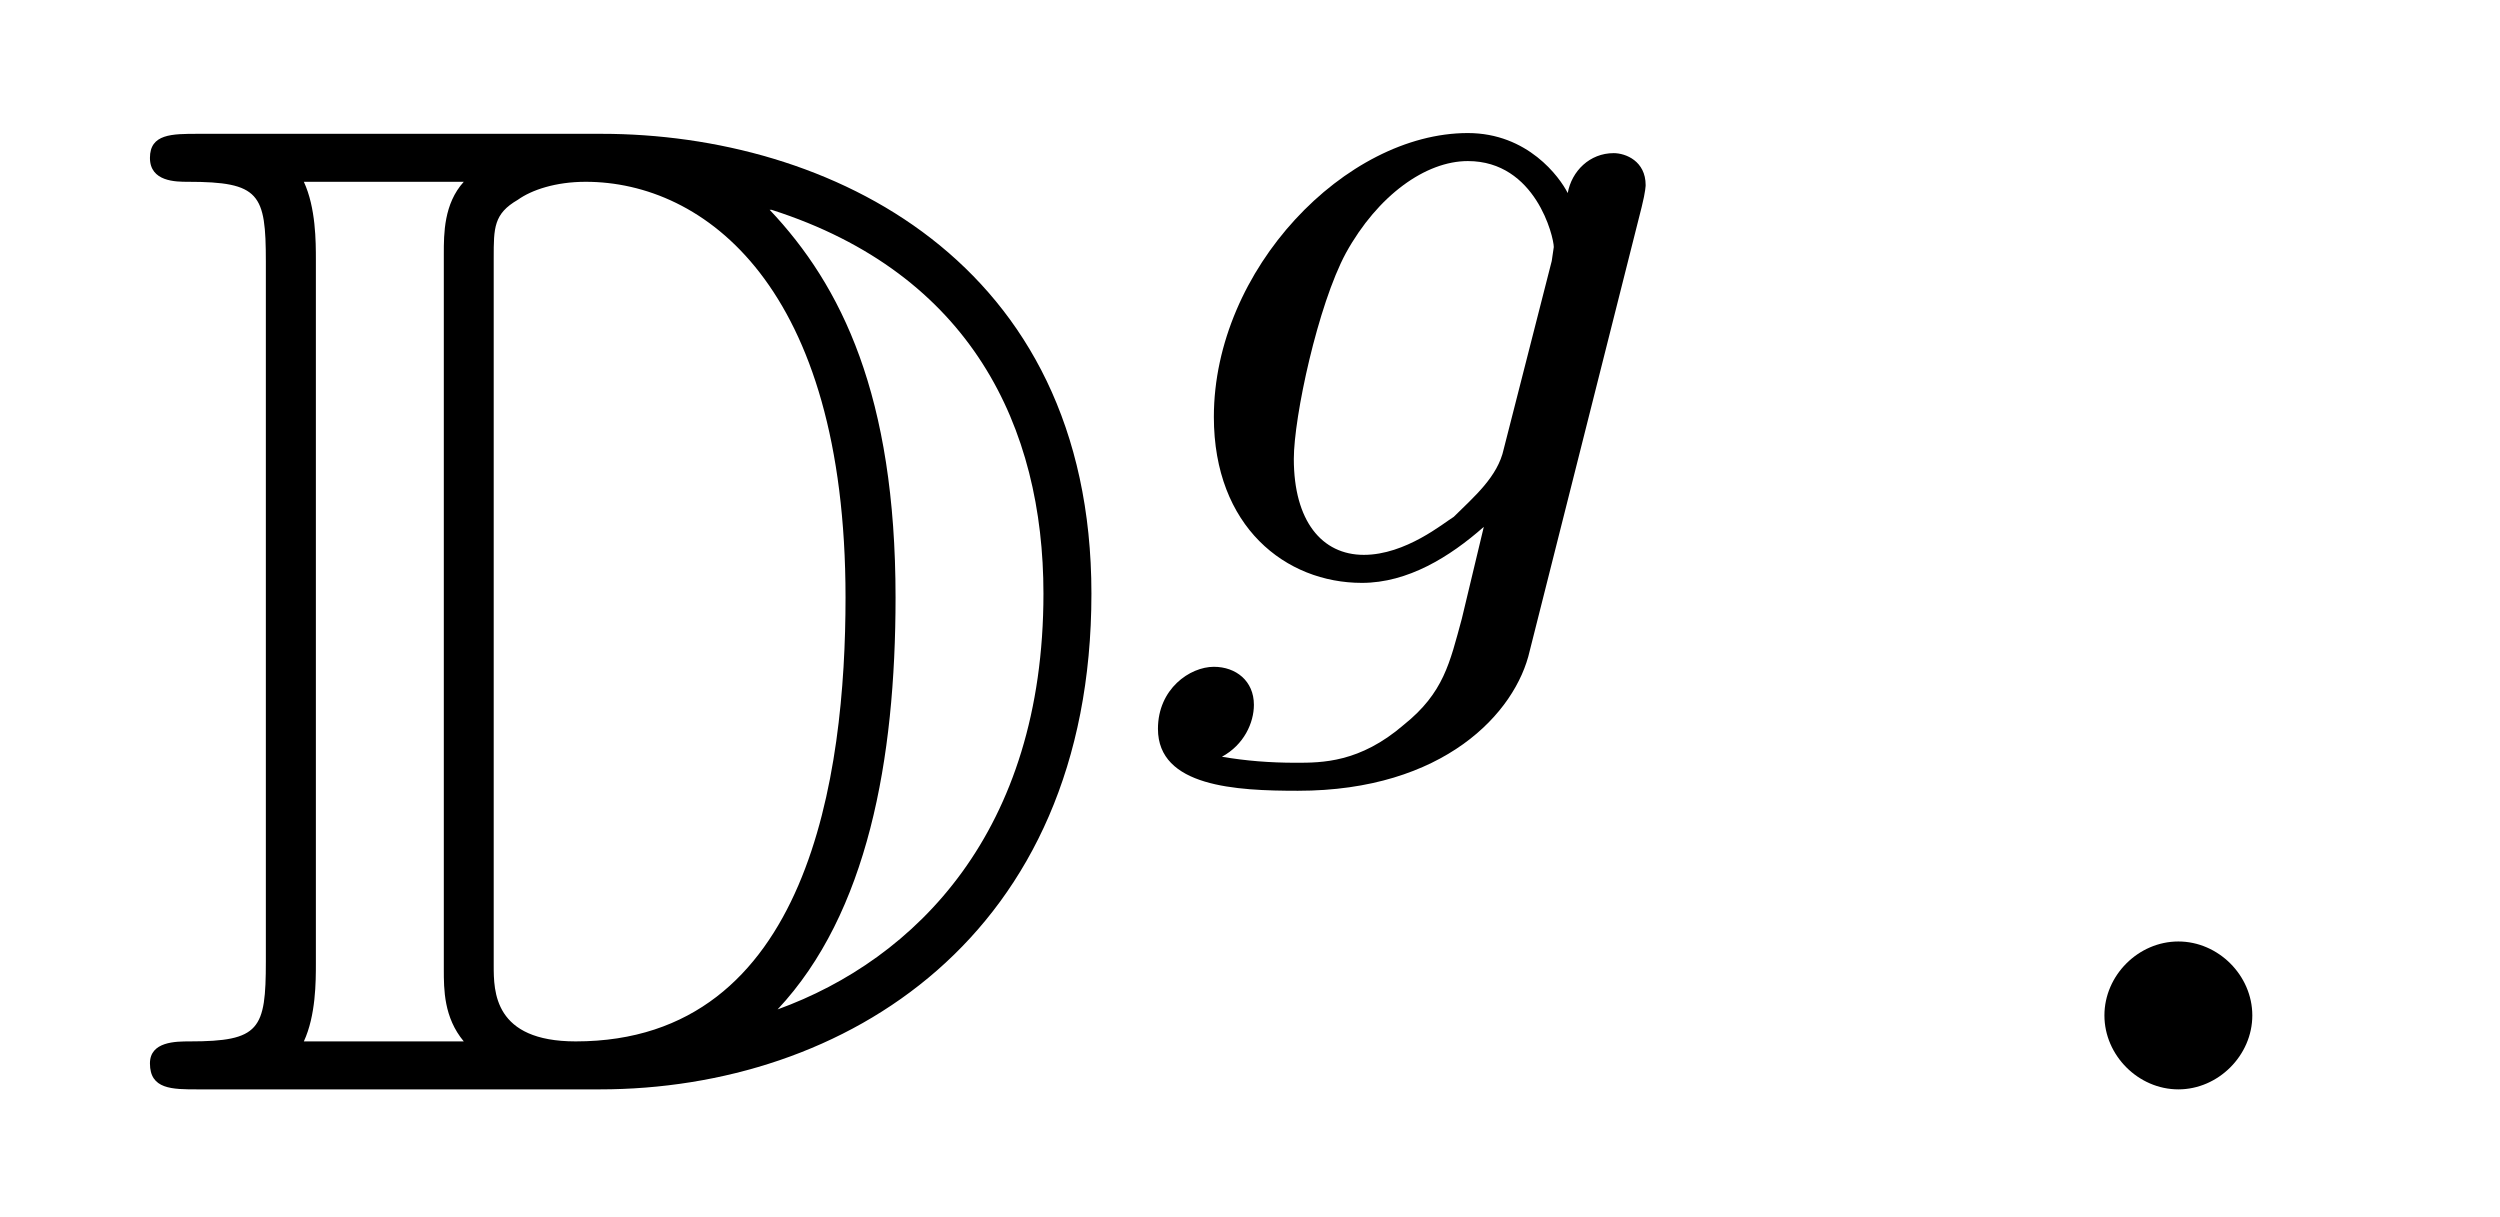
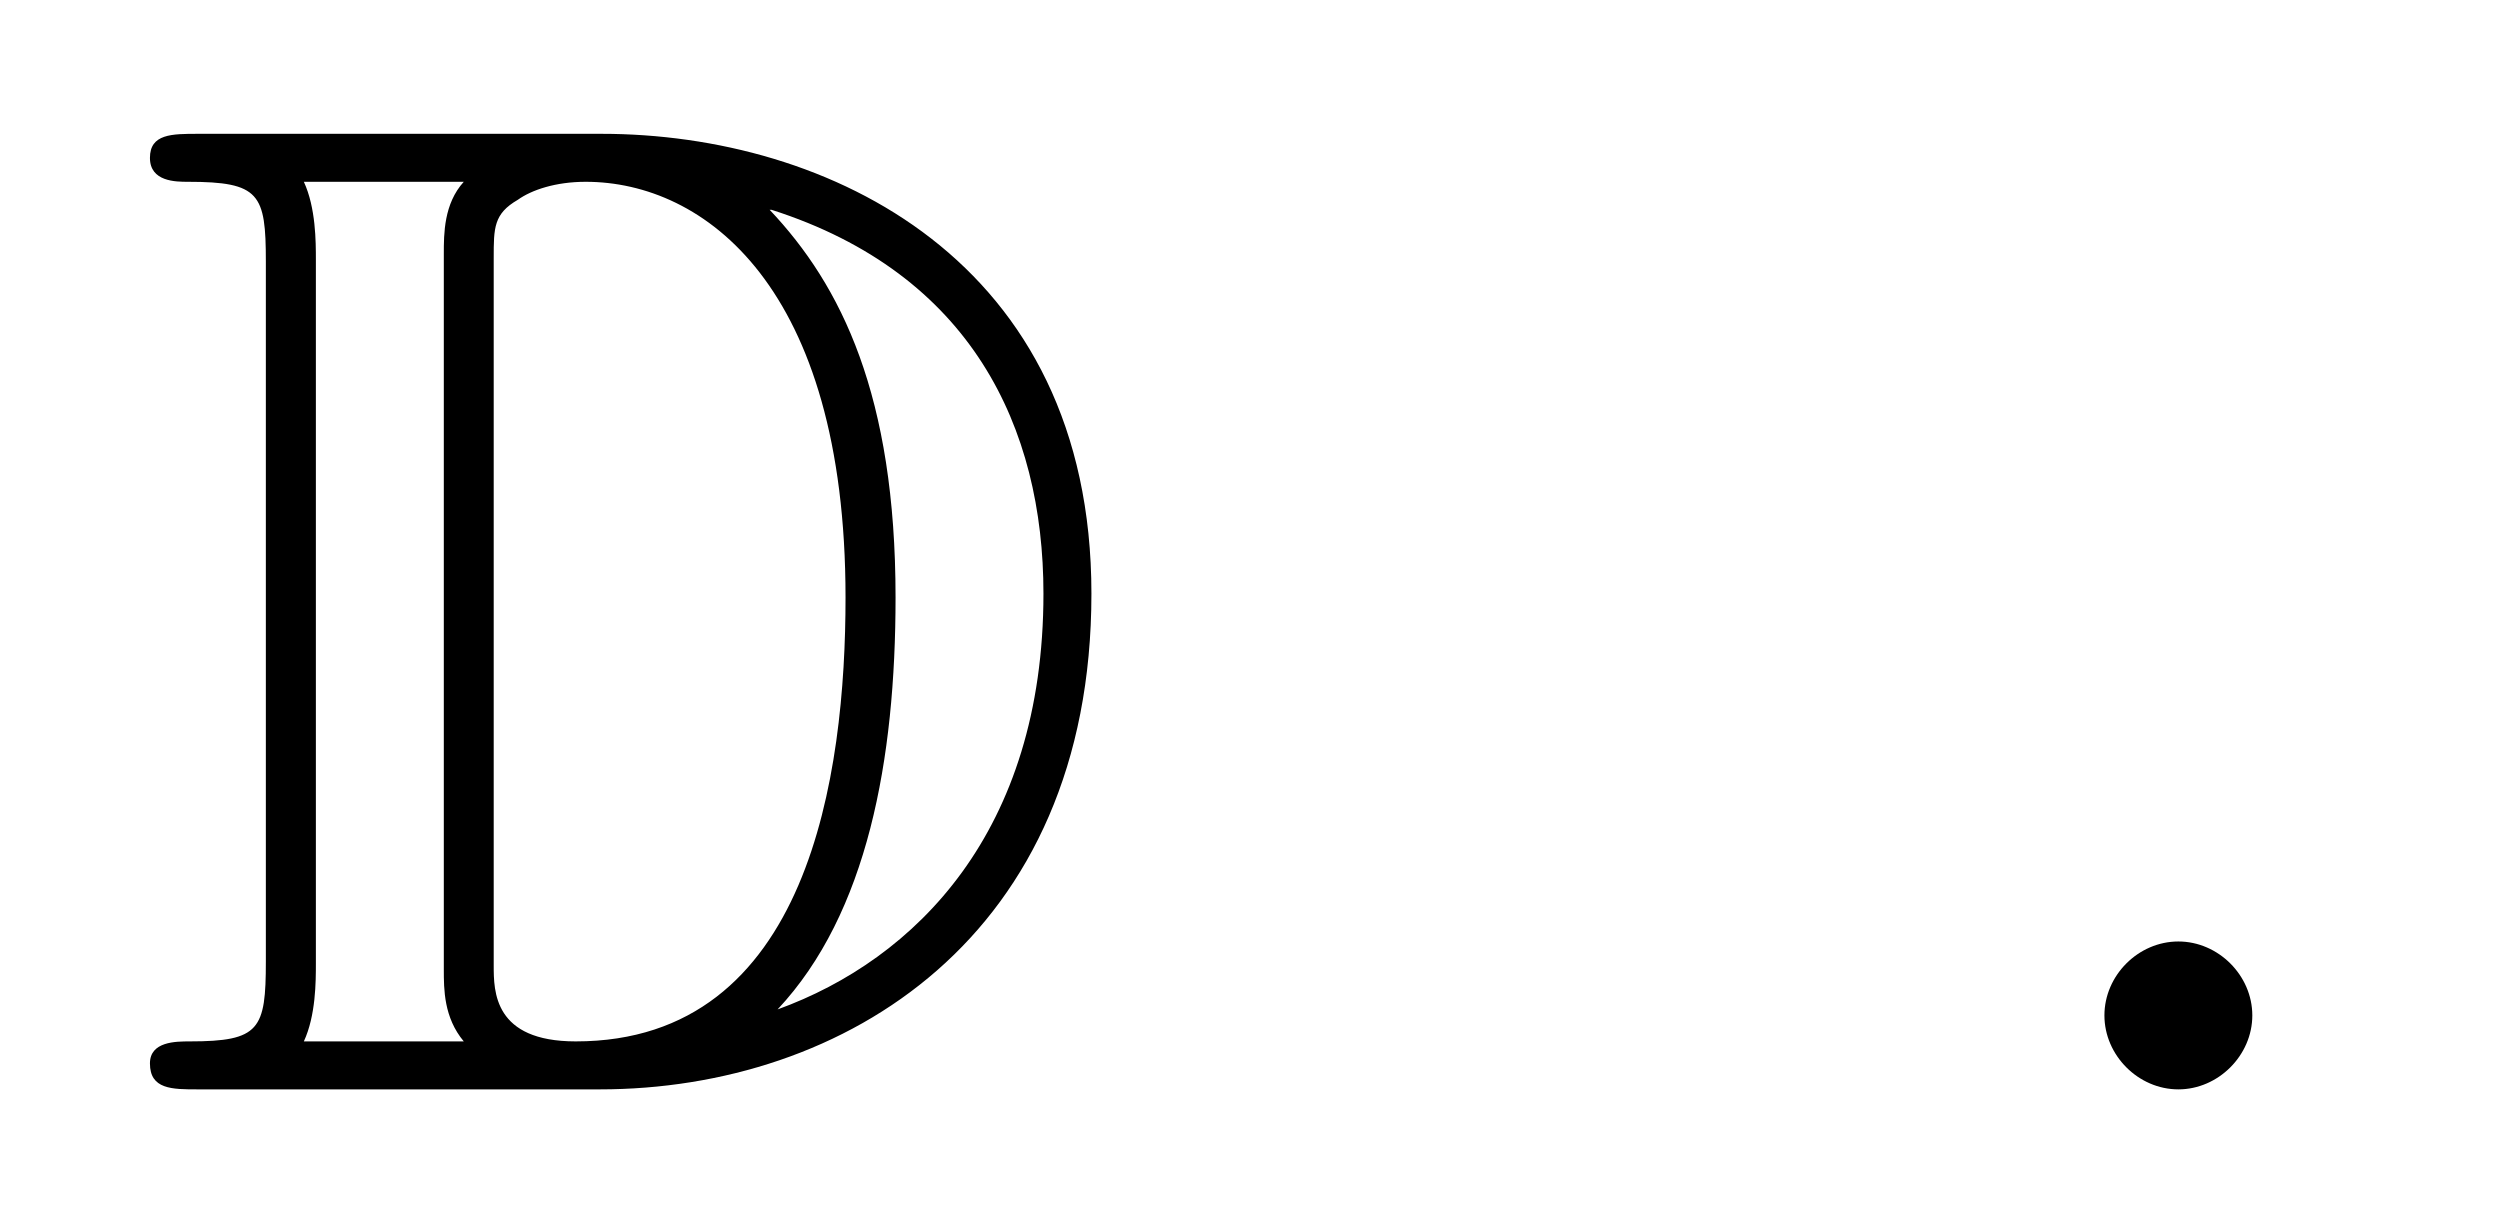
<svg xmlns="http://www.w3.org/2000/svg" xmlns:xlink="http://www.w3.org/1999/xlink" viewBox="0 0 19.541 9.515" version="1.2">
  <defs>
    <g>
      <symbol overflow="visible" id="glyph0-0">
-         <path style="stroke:none;" d="" />
-       </symbol>
+         </symbol>
      <symbol overflow="visible" id="glyph0-1">
        <path style="stroke:none;" d="M 0.547 -7.469 C 0.344 -7.469 0.172 -7.469 0.172 -7.281 C 0.172 -7.094 0.375 -7.094 0.469 -7.094 C 1.031 -7.094 1.078 -7 1.078 -6.469 L 1.078 -1 C 1.078 -0.469 1.031 -0.375 0.484 -0.375 C 0.375 -0.375 0.172 -0.375 0.172 -0.203 C 0.172 0 0.344 0 0.547 0 L 3.688 0 C 5.594 0 7.531 -1.188 7.531 -3.875 C 7.531 -6.484 5.469 -7.469 3.703 -7.469 Z M 5.031 -6.875 C 6.594 -6.375 7.156 -5.172 7.156 -3.875 C 7.156 -2.016 6.156 -1.016 5.078 -0.625 C 5.781 -1.375 6 -2.578 6 -3.844 C 6 -5.422 5.578 -6.281 5.016 -6.875 Z M 1.375 -0.375 C 1.469 -0.578 1.469 -0.844 1.469 -0.984 L 1.469 -6.484 C 1.469 -6.625 1.469 -6.891 1.375 -7.094 L 2.625 -7.094 C 2.469 -6.922 2.469 -6.688 2.469 -6.531 L 2.469 -0.938 C 2.469 -0.781 2.469 -0.562 2.625 -0.375 Z M 2.859 -6.5 C 2.859 -6.734 2.859 -6.844 3.047 -6.953 C 3.156 -7.031 3.344 -7.094 3.578 -7.094 C 4.5 -7.094 5.609 -6.281 5.609 -3.844 C 5.609 -2.469 5.328 -0.375 3.5 -0.375 C 2.859 -0.375 2.859 -0.766 2.859 -0.969 Z M 2.859 -6.5 " />
      </symbol>
      <symbol overflow="visible" id="glyph1-0">
-         <path style="stroke:none;" d="" />
-       </symbol>
+         </symbol>
      <symbol overflow="visible" id="glyph1-1">
-         <path style="stroke:none;" d="M 3.953 -2.938 C 3.984 -3.062 3.984 -3.109 3.984 -3.109 C 3.984 -3.297 3.828 -3.359 3.734 -3.359 C 3.547 -3.359 3.406 -3.219 3.375 -3.047 C 3.312 -3.172 3.062 -3.516 2.594 -3.516 C 1.641 -3.516 0.609 -2.453 0.609 -1.297 C 0.609 -0.438 1.172 0 1.766 0 C 2.125 0 2.453 -0.203 2.719 -0.438 L 2.547 0.281 C 2.453 0.625 2.406 0.859 2.094 1.109 C 1.75 1.406 1.453 1.406 1.25 1.406 C 1.047 1.406 0.859 1.391 0.672 1.359 C 0.844 1.266 0.922 1.094 0.922 0.953 C 0.922 0.766 0.781 0.656 0.609 0.656 C 0.422 0.656 0.172 0.828 0.172 1.141 C 0.172 1.594 0.781 1.625 1.266 1.625 C 2.406 1.625 2.969 1.016 3.078 0.531 Z M 2.875 -1.047 C 2.828 -0.828 2.641 -0.672 2.484 -0.516 C 2.406 -0.469 2.109 -0.219 1.781 -0.219 C 1.453 -0.219 1.234 -0.484 1.234 -0.969 C 1.234 -1.297 1.422 -2.172 1.641 -2.578 C 1.891 -3.031 2.266 -3.297 2.594 -3.297 C 3.125 -3.297 3.266 -2.703 3.266 -2.625 L 3.25 -2.516 Z M 2.875 -1.047 " />
-       </symbol>
+         </symbol>
      <symbol overflow="visible" id="glyph2-0">
        <path style="stroke:none;" d="" />
      </symbol>
      <symbol overflow="visible" id="glyph2-1">
-         <path style="stroke:none;" d="M 2.094 -0.578 C 2.094 -0.891 1.828 -1.156 1.516 -1.156 C 1.203 -1.156 0.938 -0.891 0.938 -0.578 C 0.938 -0.266 1.203 0 1.516 0 C 1.828 0 2.094 -0.266 2.094 -0.578 Z M 2.094 -0.578 " />
+         <path style="stroke:none;" d="M 2.094 -0.578 C 2.094 -0.891 1.828 -1.156 1.516 -1.156 C 1.203 -1.156 0.938 -0.891 0.938 -0.578 C 0.938 -0.266 1.203 0 1.516 0 C 1.828 0 2.094 -0.266 2.094 -0.578 M 2.094 -0.578 " />
      </symbol>
    </g>
  </defs>
  <g id="surface1">
    <g style="fill:rgb(0%,0%,0%);fill-opacity:1;">
      <use xlink:href="#glyph0-1" x="1" y="8.515" />
    </g>
    <g style="fill:rgb(0%,0%,0%);fill-opacity:1;">
      <use xlink:href="#glyph1-1" x="8.879" y="4.556" />
    </g>
    <g style="fill:rgb(0%,0%,0%);fill-opacity:1;">
      <use xlink:href="#glyph2-1" x="15.511" y="8.515" />
    </g>
  </g>
</svg>